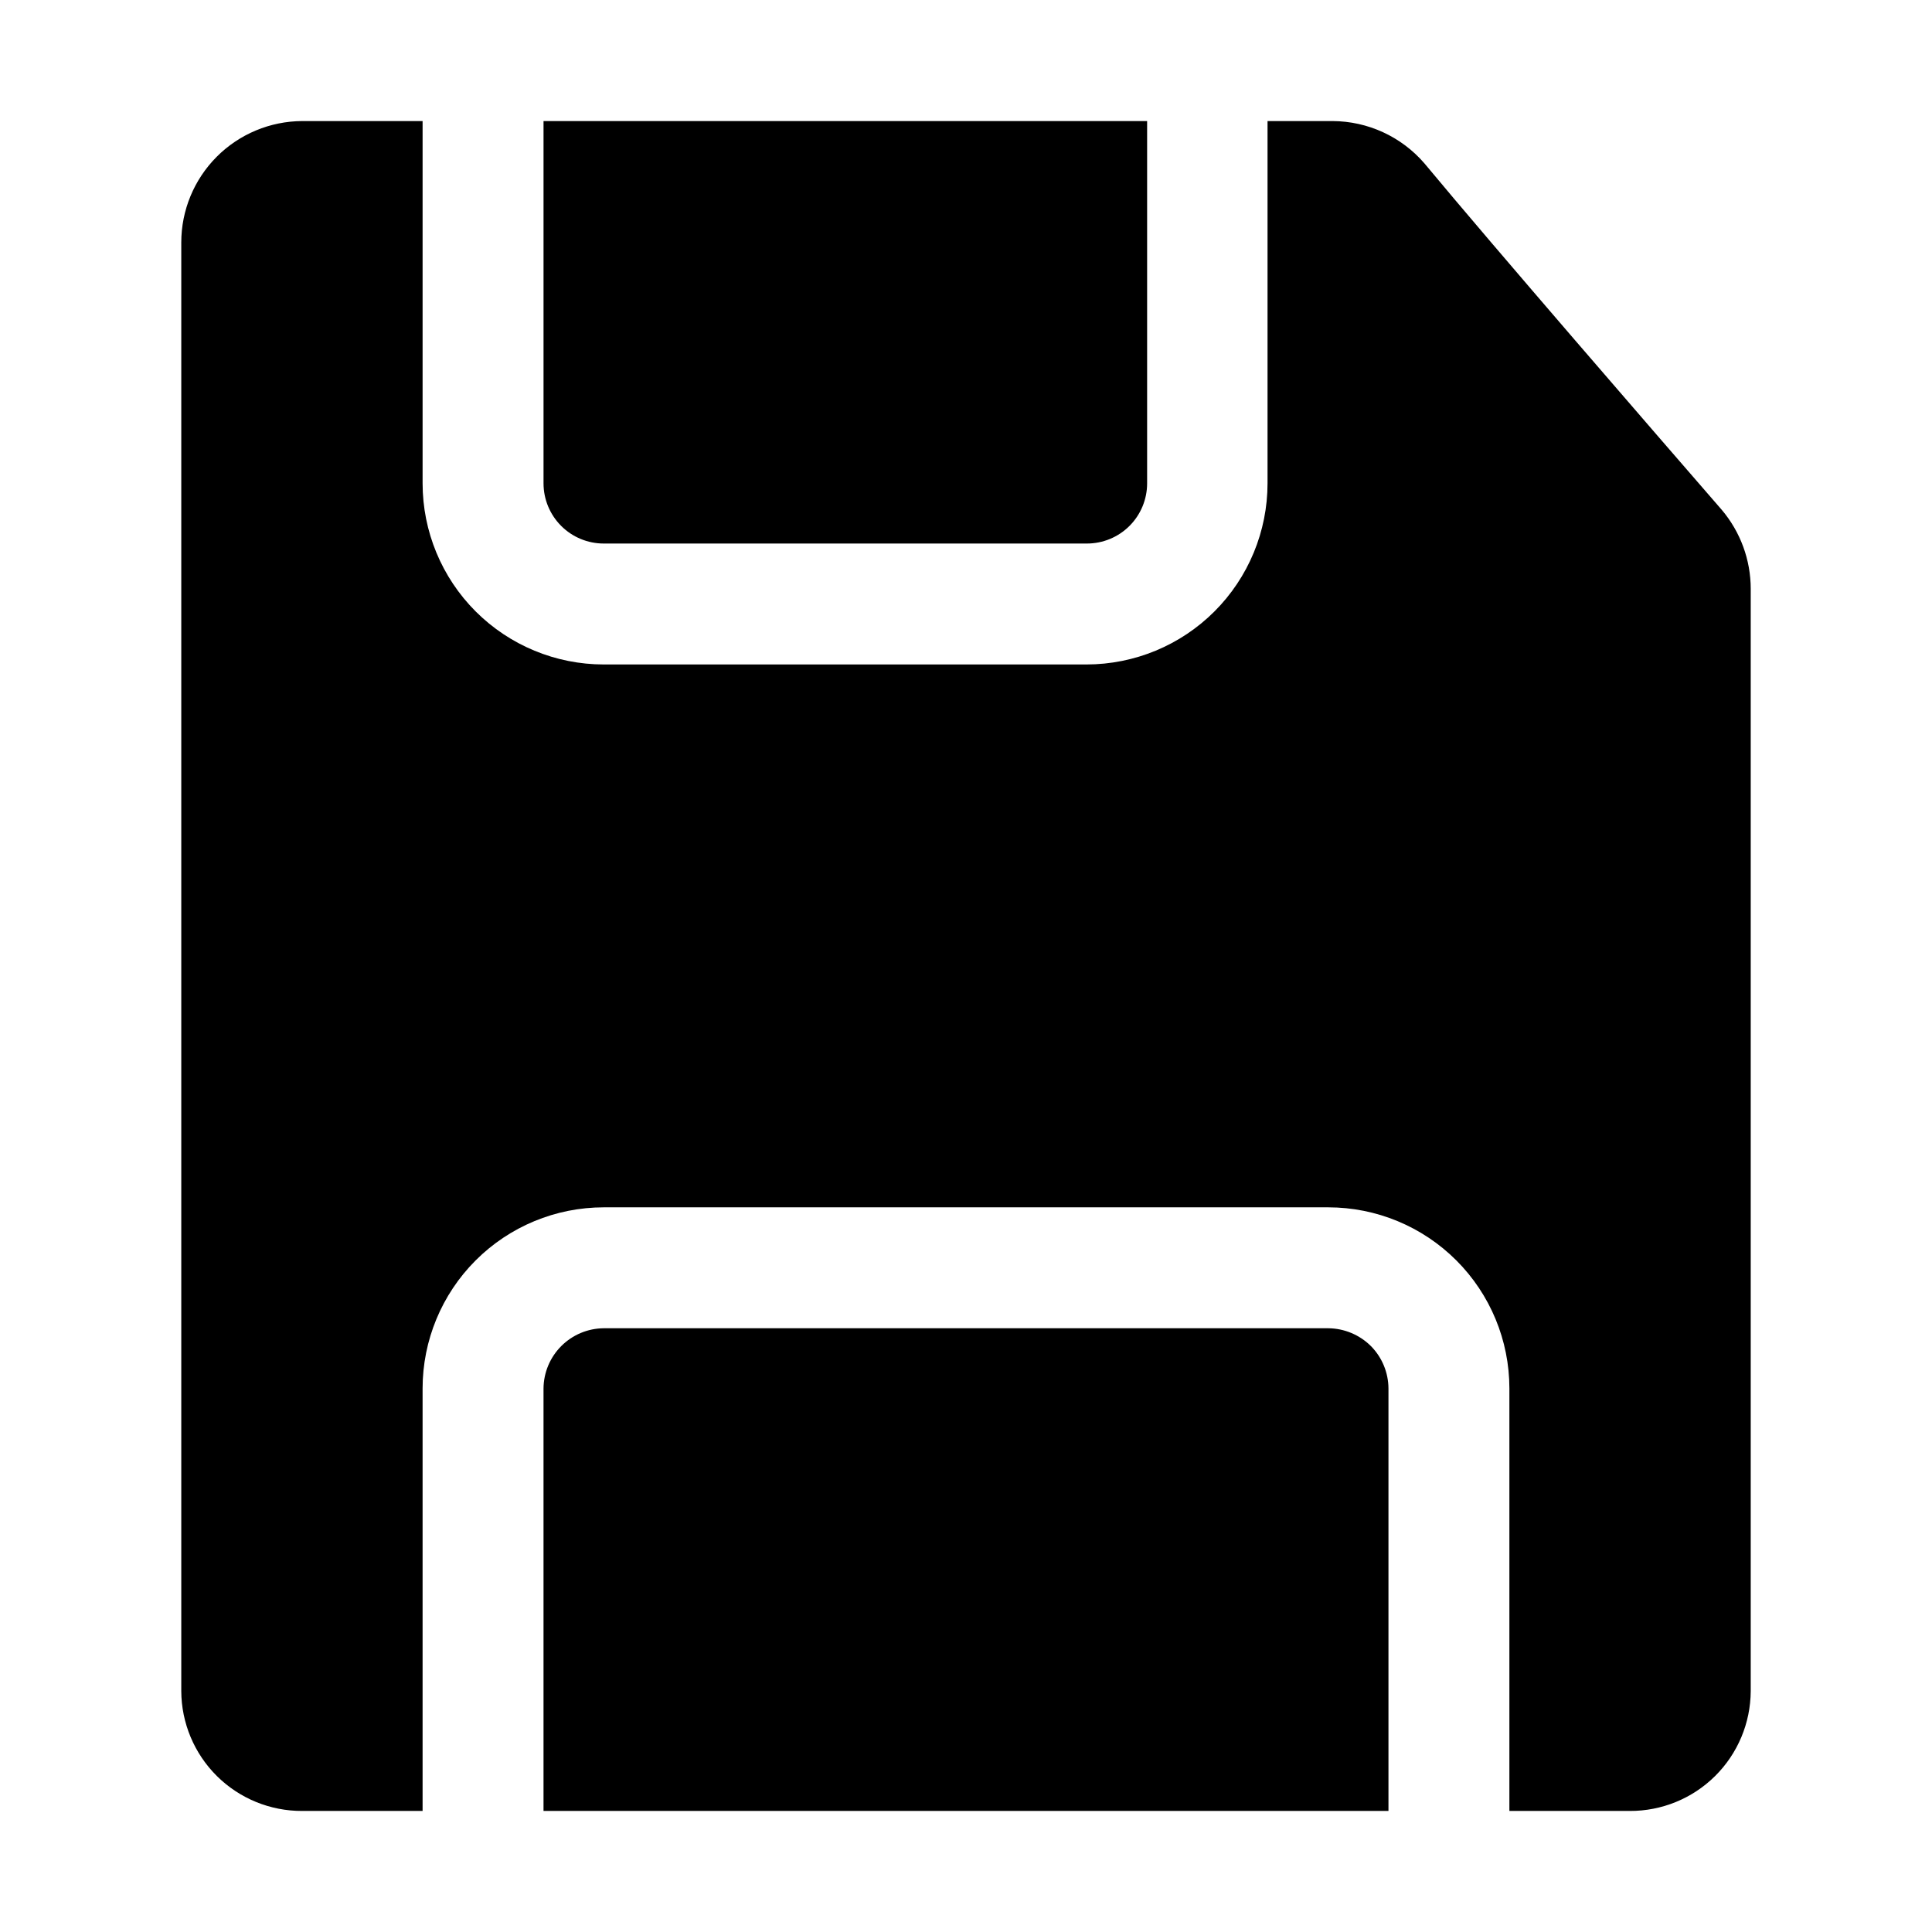
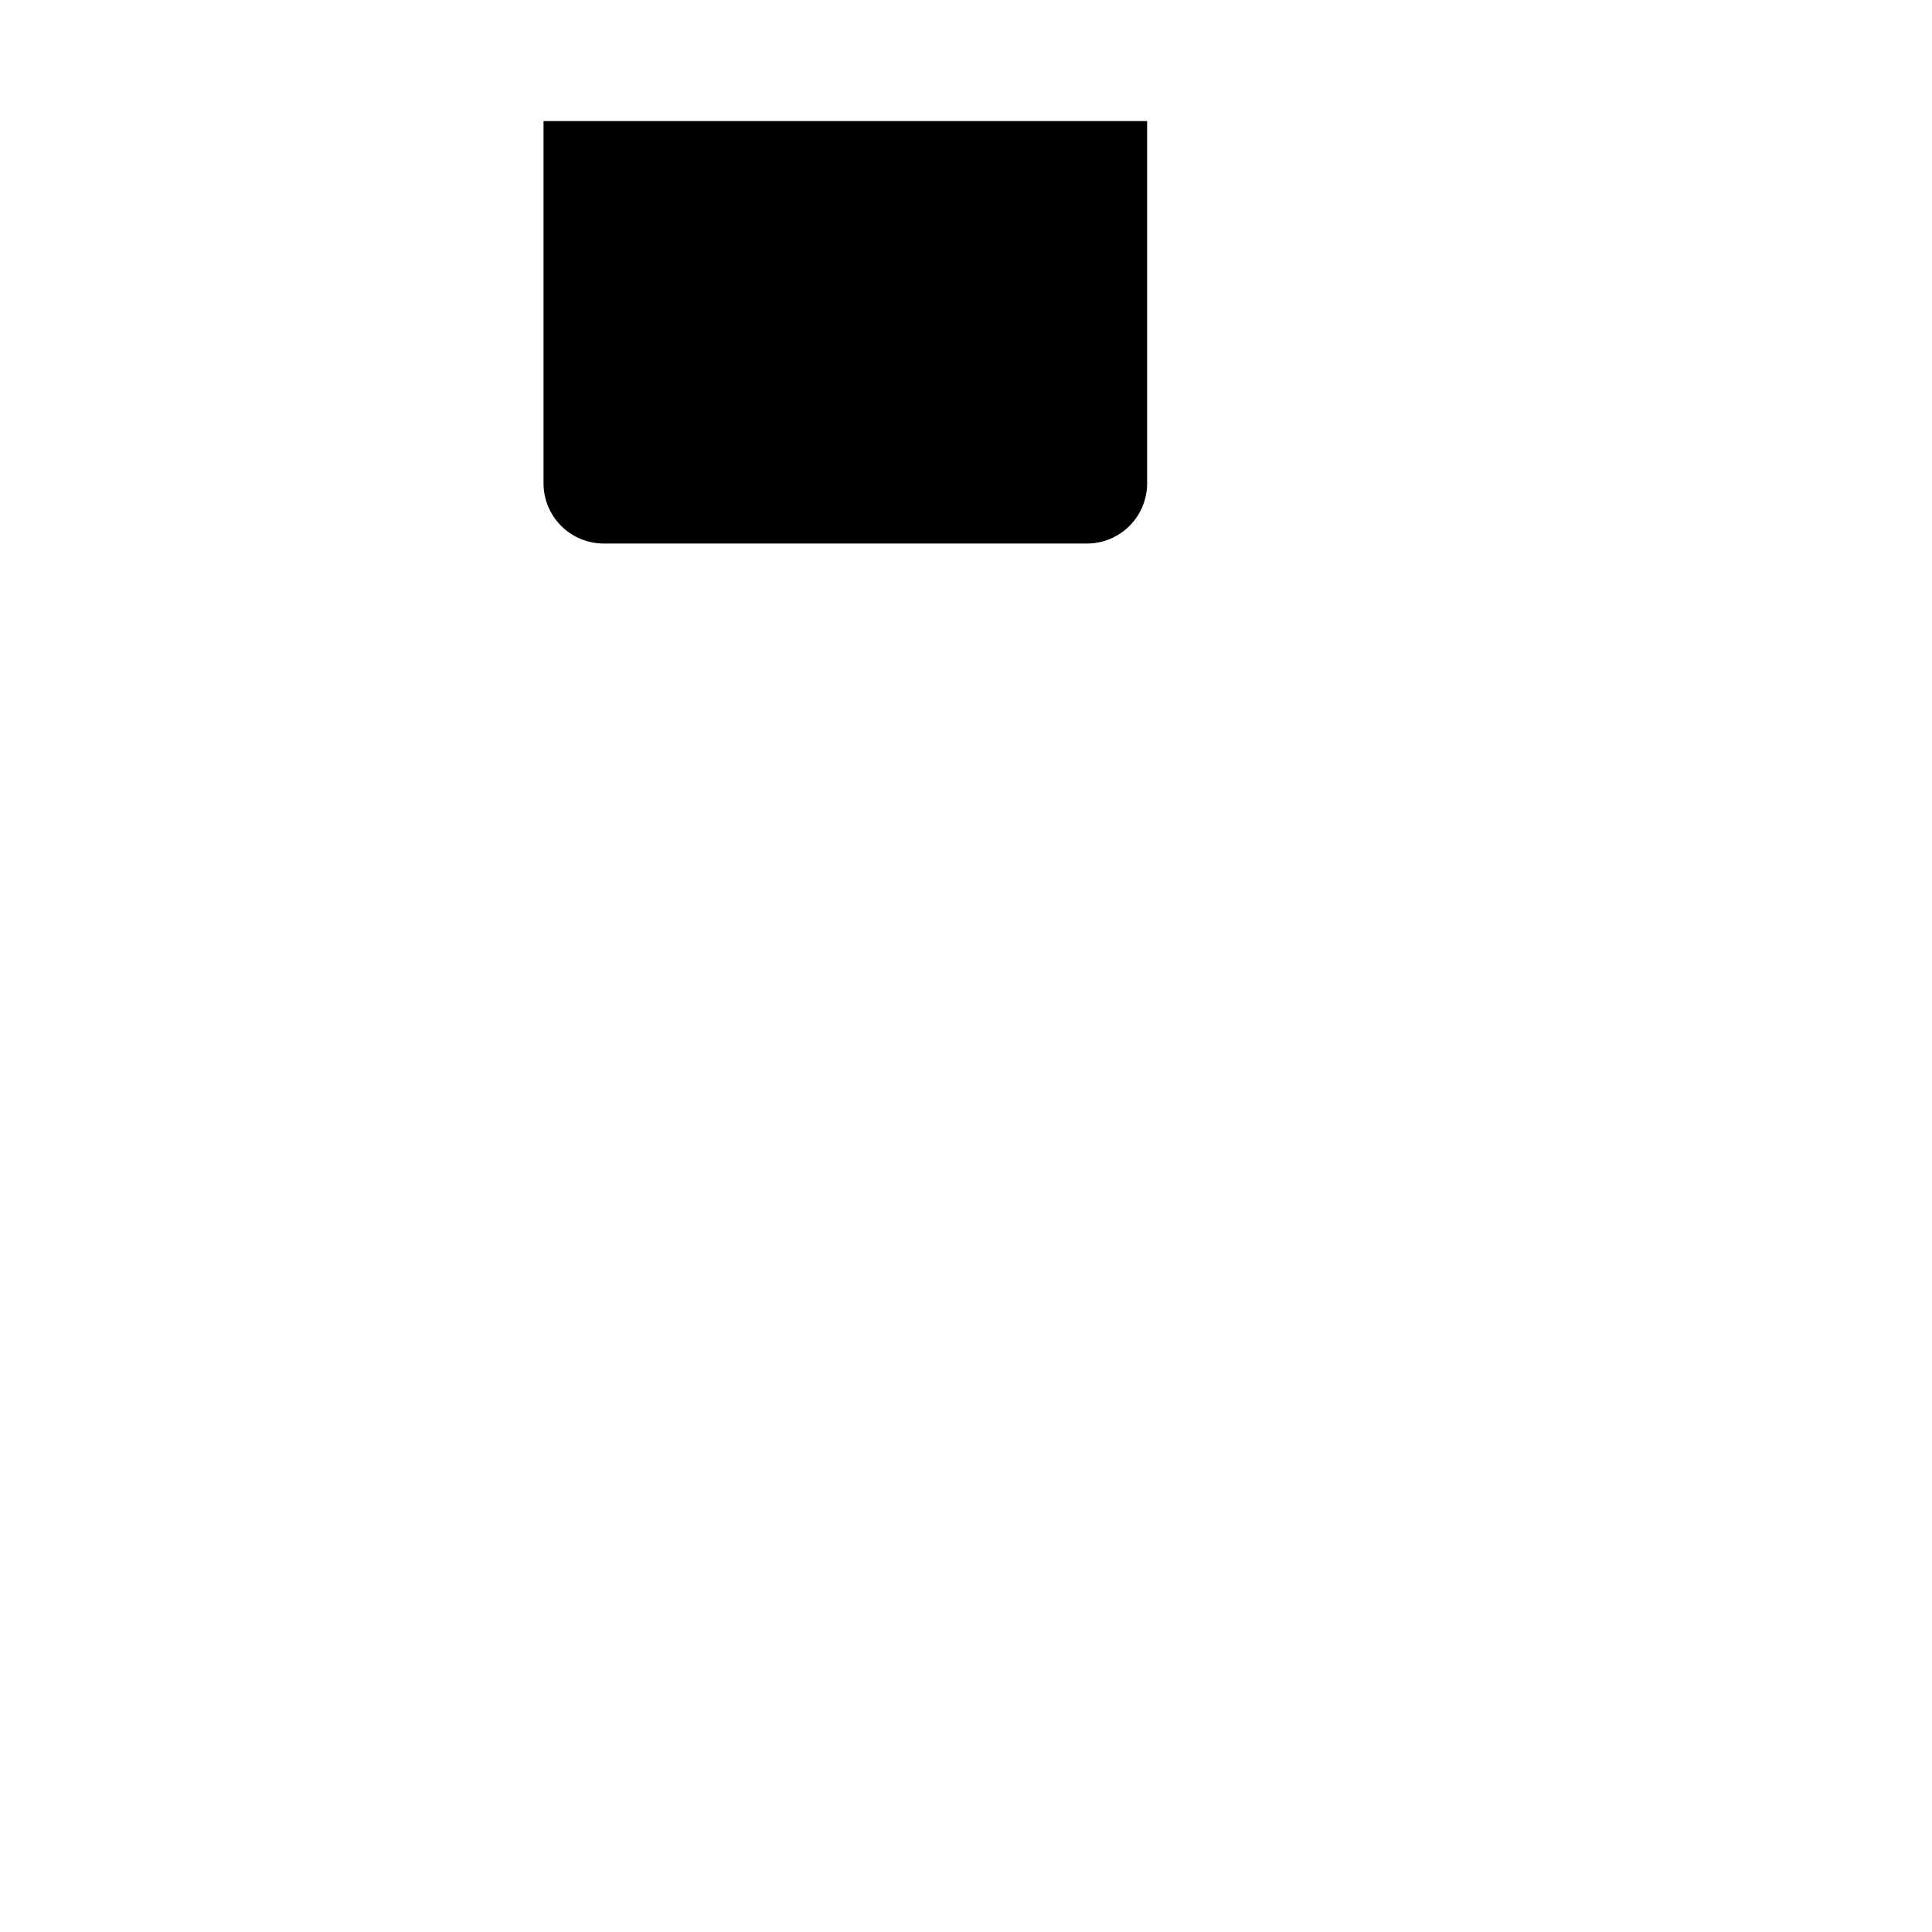
<svg xmlns="http://www.w3.org/2000/svg" fill="#000000" width="800px" height="800px" version="1.1" viewBox="144 144 512 512">
  <g fill-rule="evenodd">
    <path d="m288.04 272.09v-96.004h159.96v96.004c0 4.231-1.68 8.289-4.672 11.281-2.992 2.992-7.051 4.672-11.281 4.672h-128.05c-4.234 0-8.289-1.68-11.281-4.672-2.992-2.992-4.676-7.051-4.676-11.281z" />
-     <path d="m507.34 500.76c2.938 2.988 4.594 7.004 4.617 11.195v111.96h-223.92v-111.96c0.039-4.223 1.73-8.258 4.715-11.242s7.019-4.676 11.242-4.711h192.01c4.254 0.035 8.324 1.746 11.336 4.758z" />
-     <path d="m607.96 300.08v292.07c-0.039 8.465-3.434 16.566-9.445 22.523s-14.141 9.281-22.605 9.246h-31.906v-111.96c0-12.73-5.059-24.941-14.059-33.941-9.004-9.004-21.211-14.062-33.941-14.062h-192.01c-12.73 0-24.941 5.059-33.945 14.062-9 9-14.059 21.211-14.059 33.941v111.96h-31.906c-8.465 0.035-16.594-3.289-22.605-9.246-6.008-5.957-9.406-14.059-9.441-22.523v-383.88c-0.004-8.512 3.371-16.676 9.375-22.711 6.008-6.031 14.16-9.438 22.672-9.477h31.906v96.004c0 12.73 5.059 24.941 14.059 33.945 9.004 9 21.215 14.059 33.945 14.059h127.91c12.73 0 24.941-5.059 33.941-14.059 9.004-9.004 14.062-21.215 14.062-33.945v-96.004h17.215-0.004c9.355 0.035 18.238 4.117 24.352 11.195 18.473 22.254 61.297 71.656 78.789 91.809 4.973 5.863 7.699 13.301 7.699 20.992z" />
  </g>
</svg>